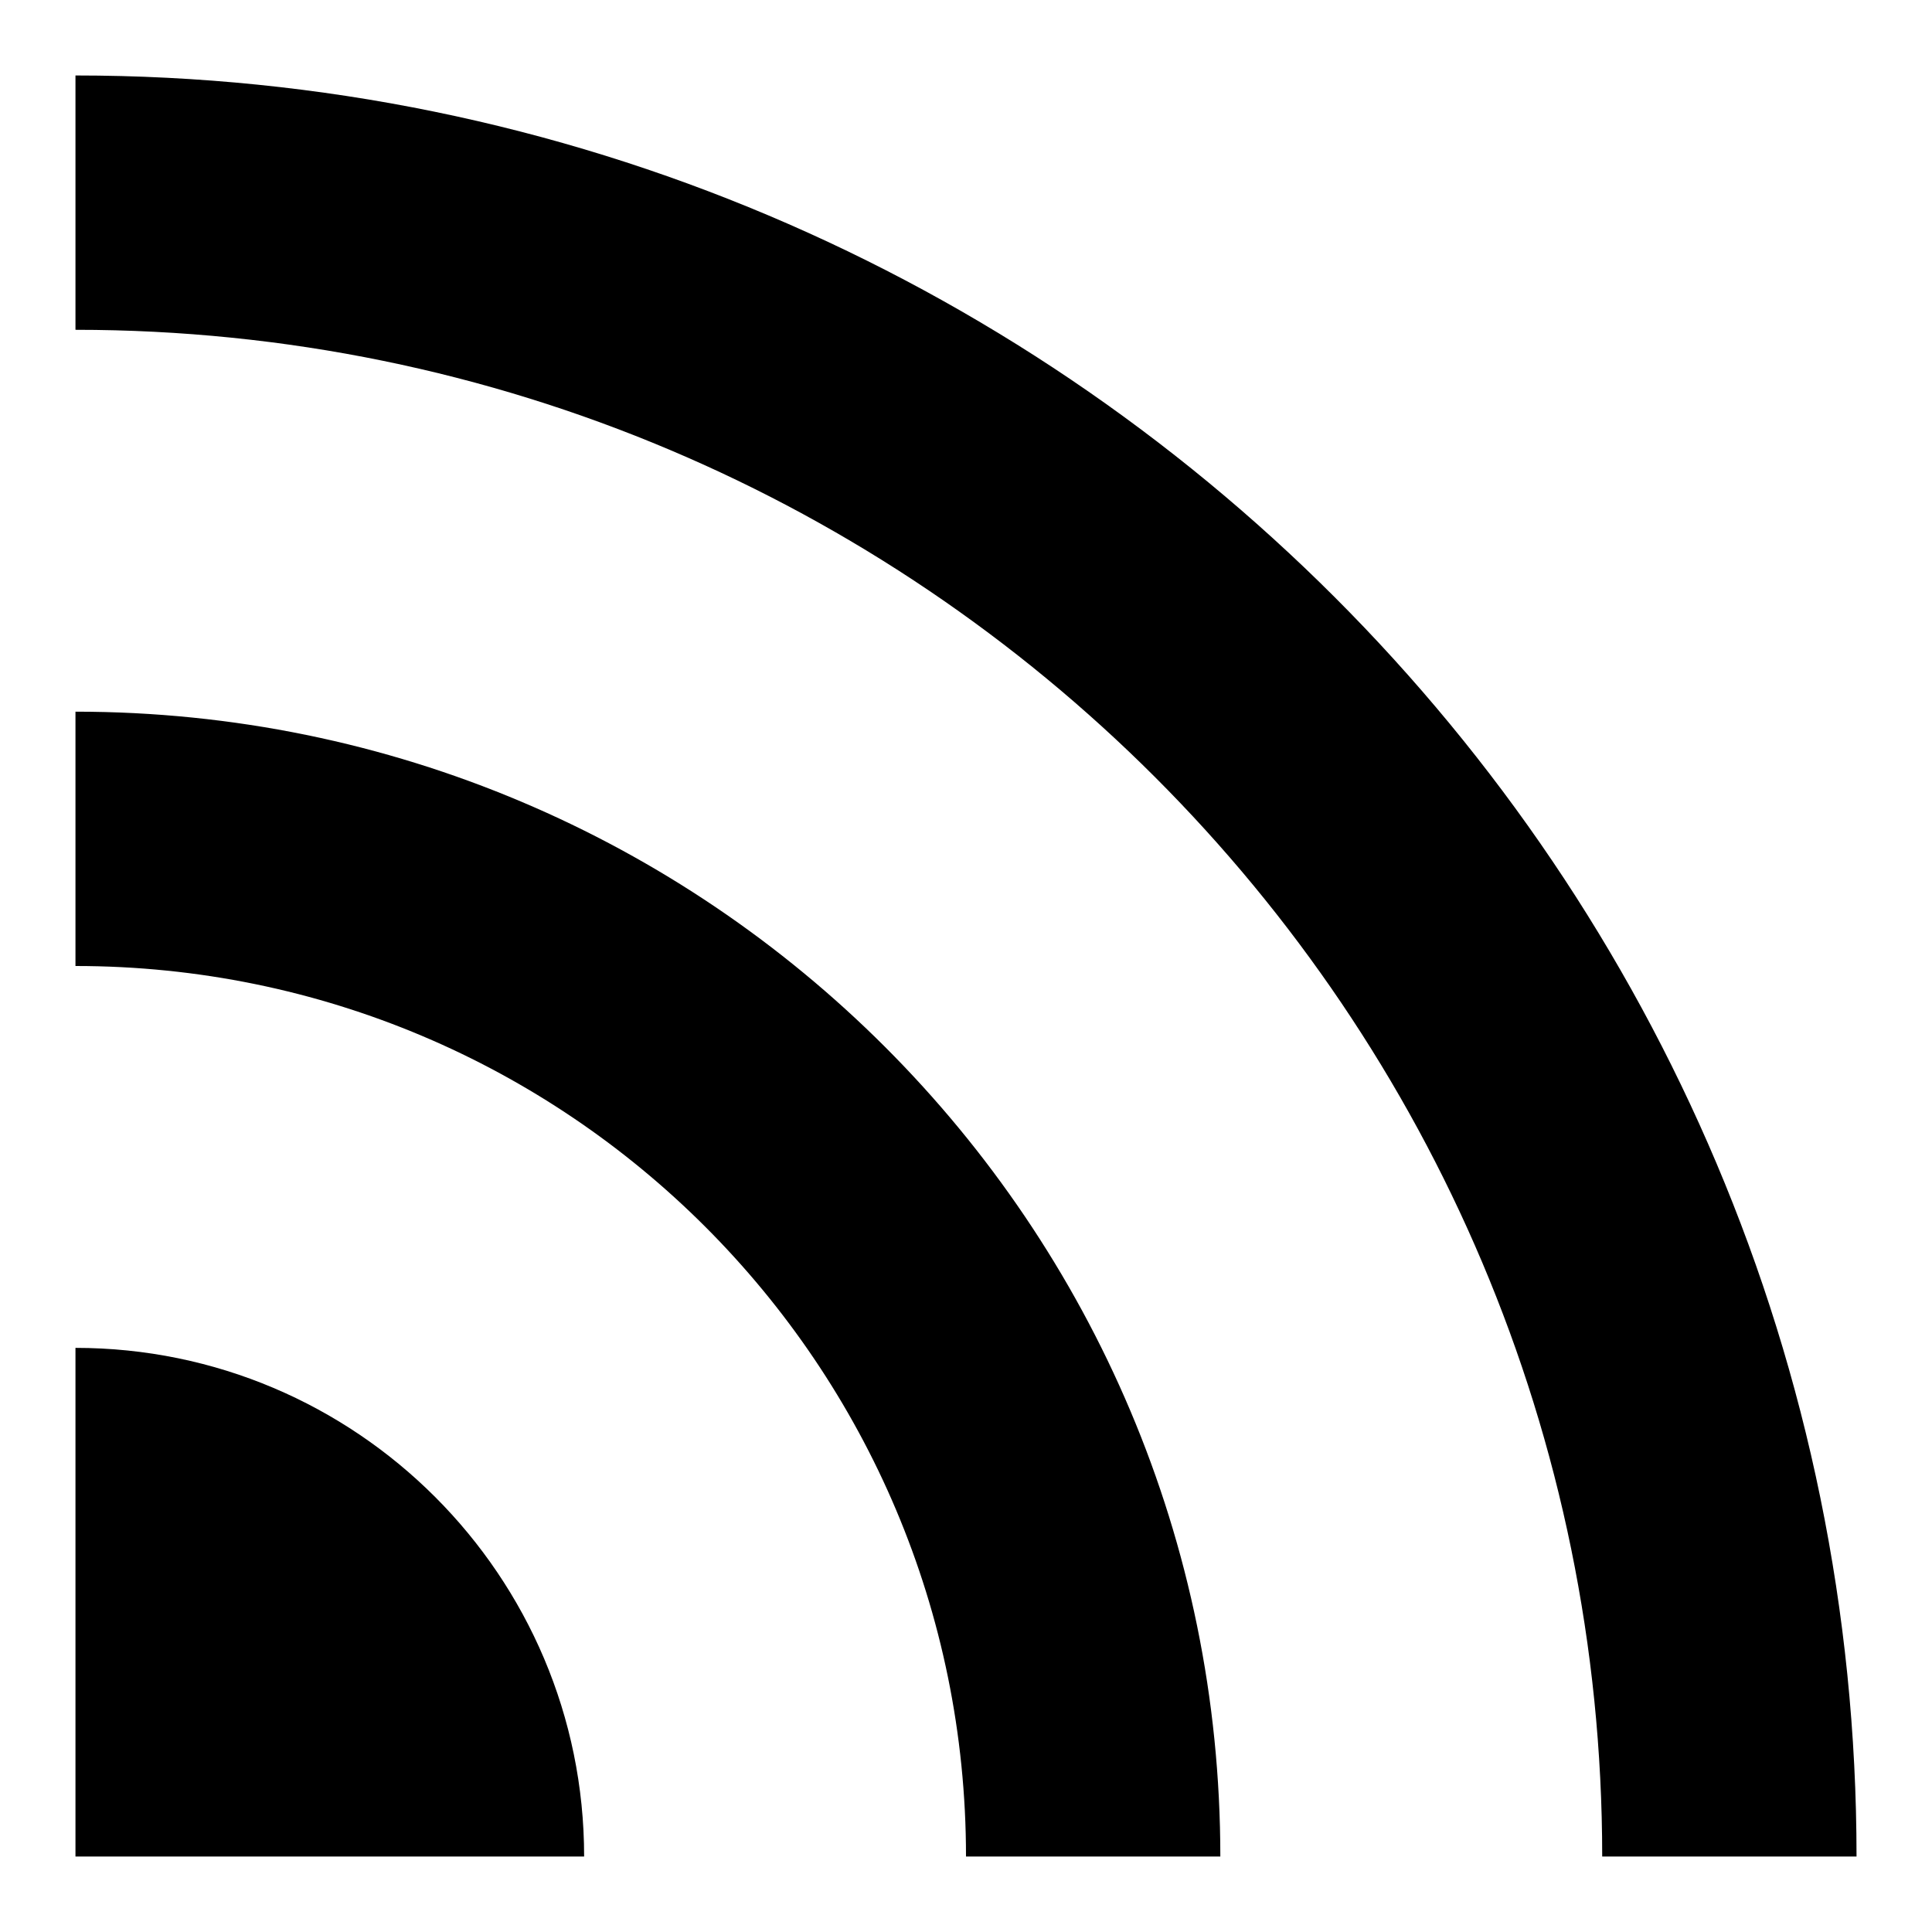
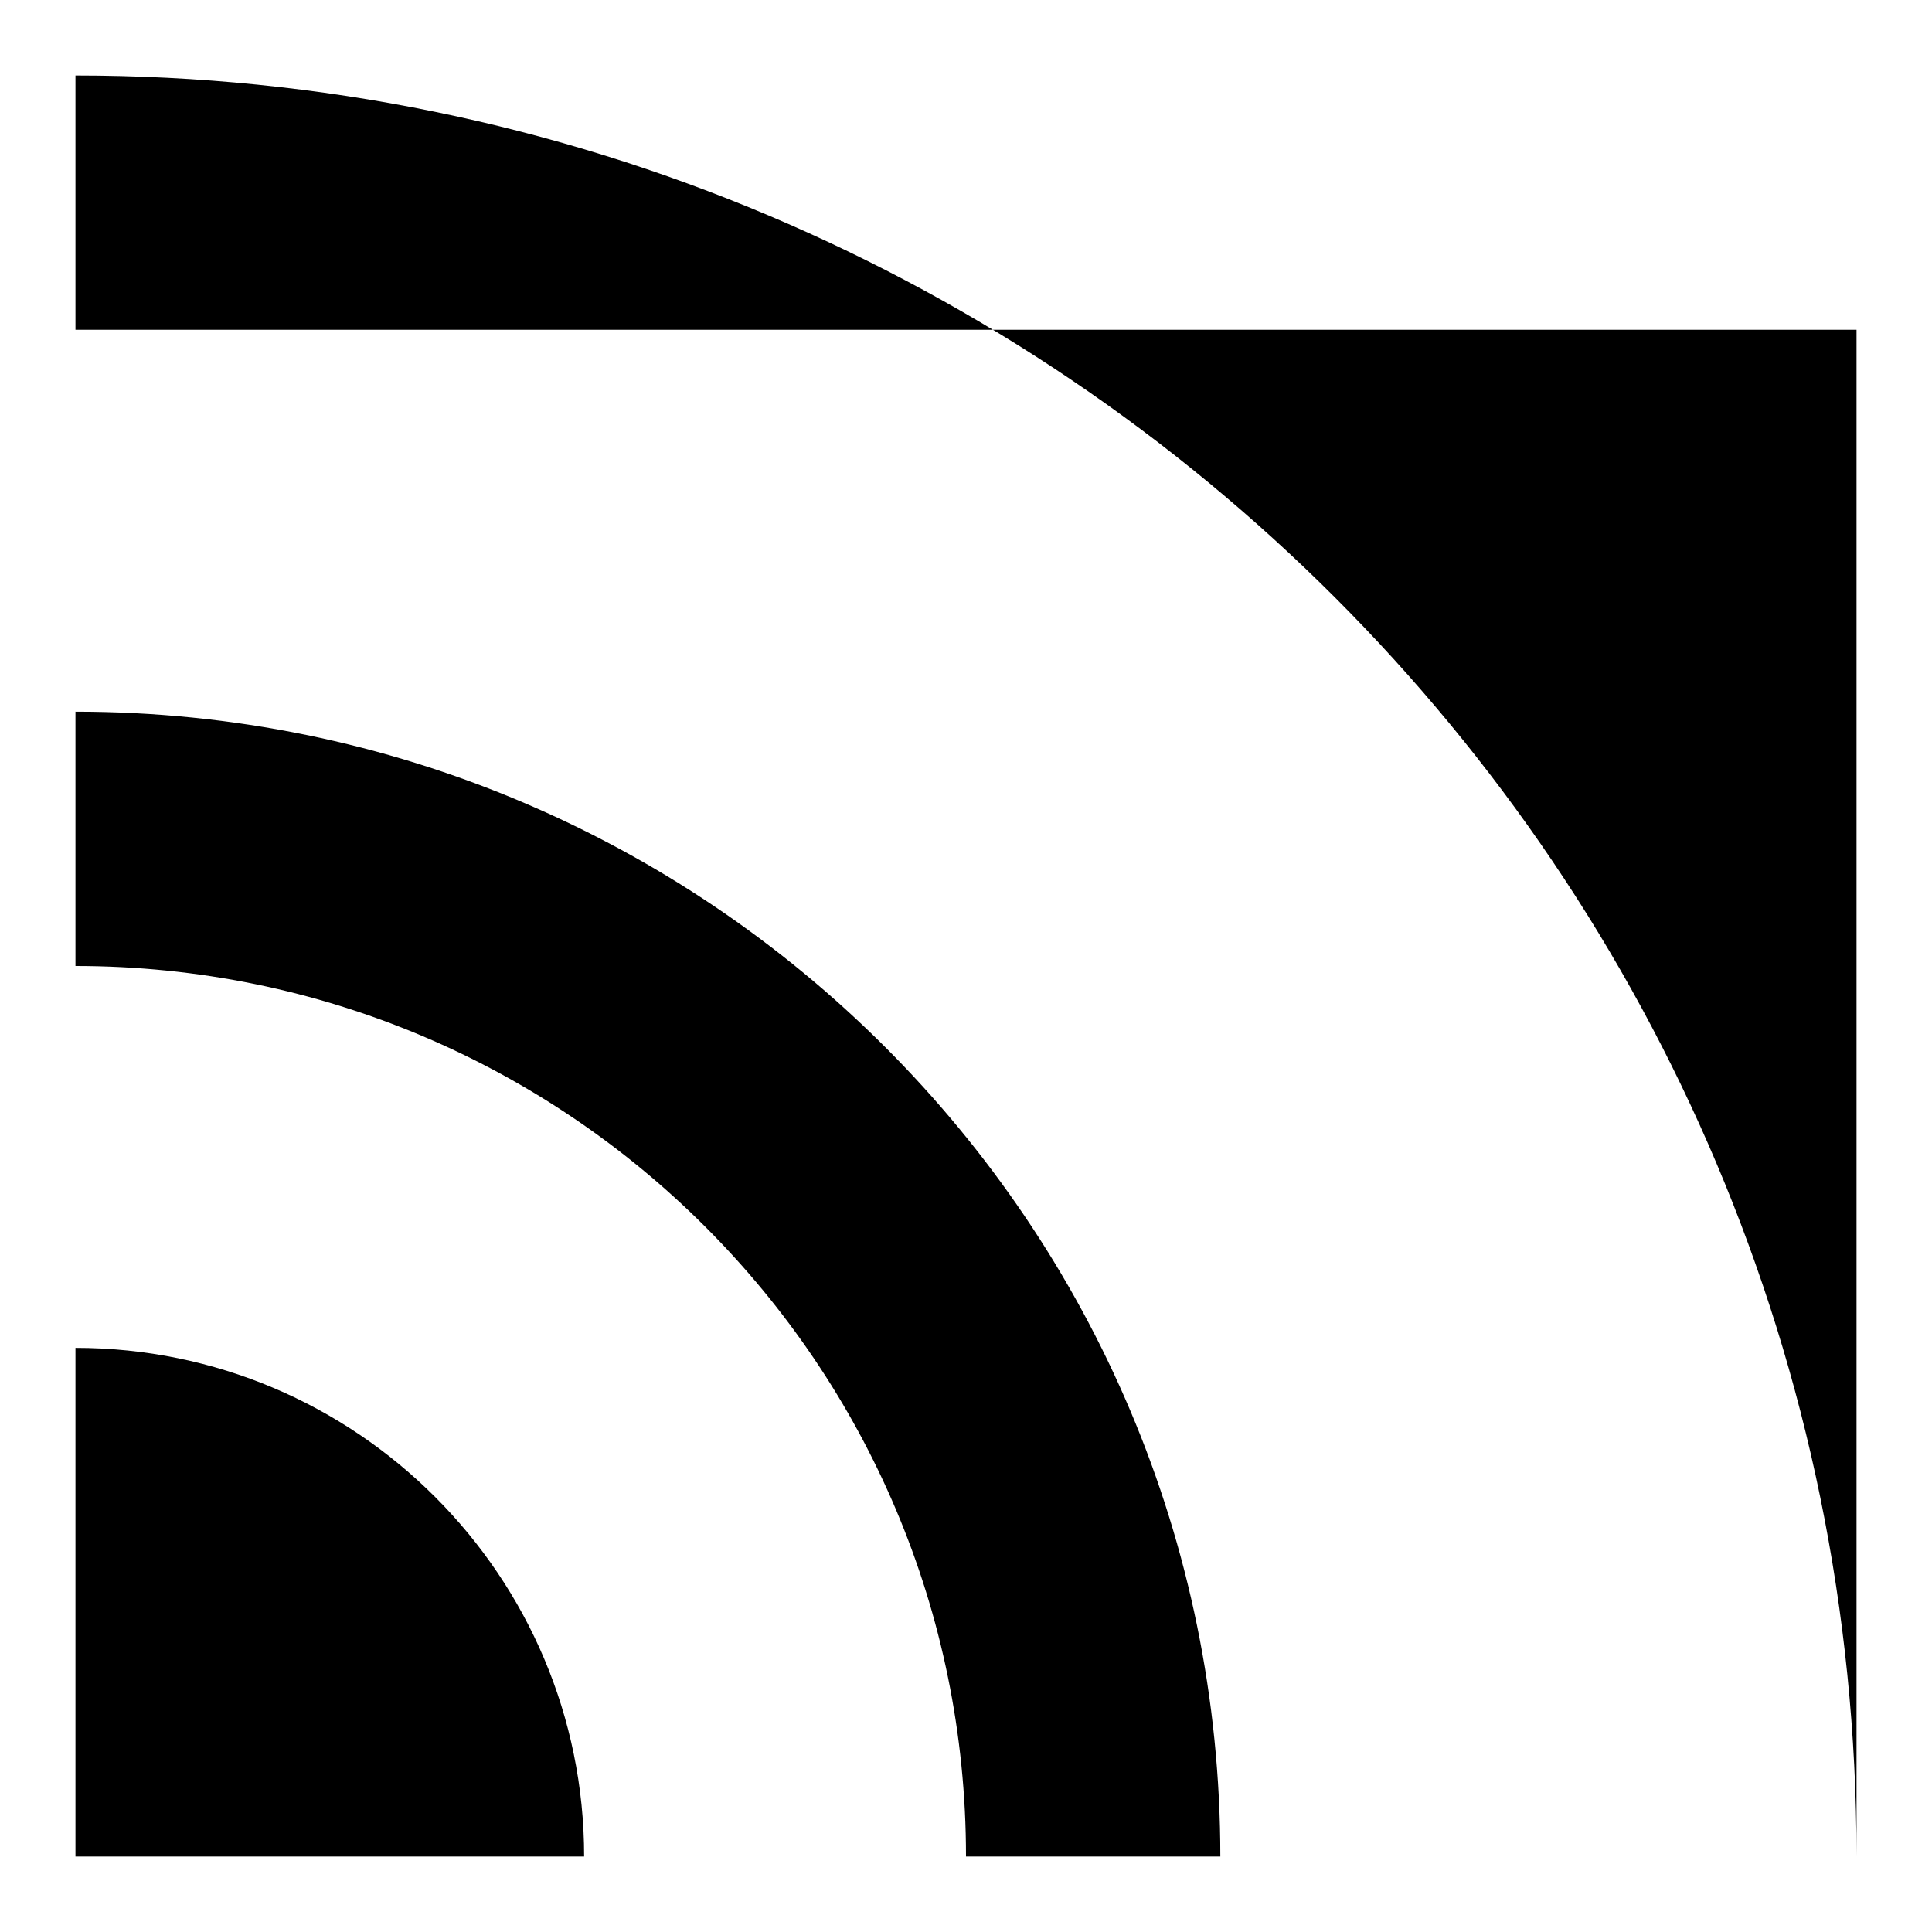
<svg xmlns="http://www.w3.org/2000/svg" version="1.1" x="0px" y="0px" viewBox="0 0 256 256" enable-background="new 0 0 256 256" xml:space="preserve">
  <g>
    <g>
-       <path fill="#000000" d="M246,246C246,115.7,140.3,10,10,10v33.7c111.7,0,202.3,90.6,202.3,202.3H246z M161.7,246c0-83.8-67.9-151.7-151.7-151.7V128c65.2,0,118,52.8,118,118H161.7z M77.4,246c0-37.2-30.2-67.4-67.4-67.4V246H77.4z" />
+       <path fill="#000000" d="M246,246C246,115.7,140.3,10,10,10v33.7H246z M161.7,246c0-83.8-67.9-151.7-151.7-151.7V128c65.2,0,118,52.8,118,118H161.7z M77.4,246c0-37.2-30.2-67.4-67.4-67.4V246H77.4z" />
    </g>
  </g>
</svg>